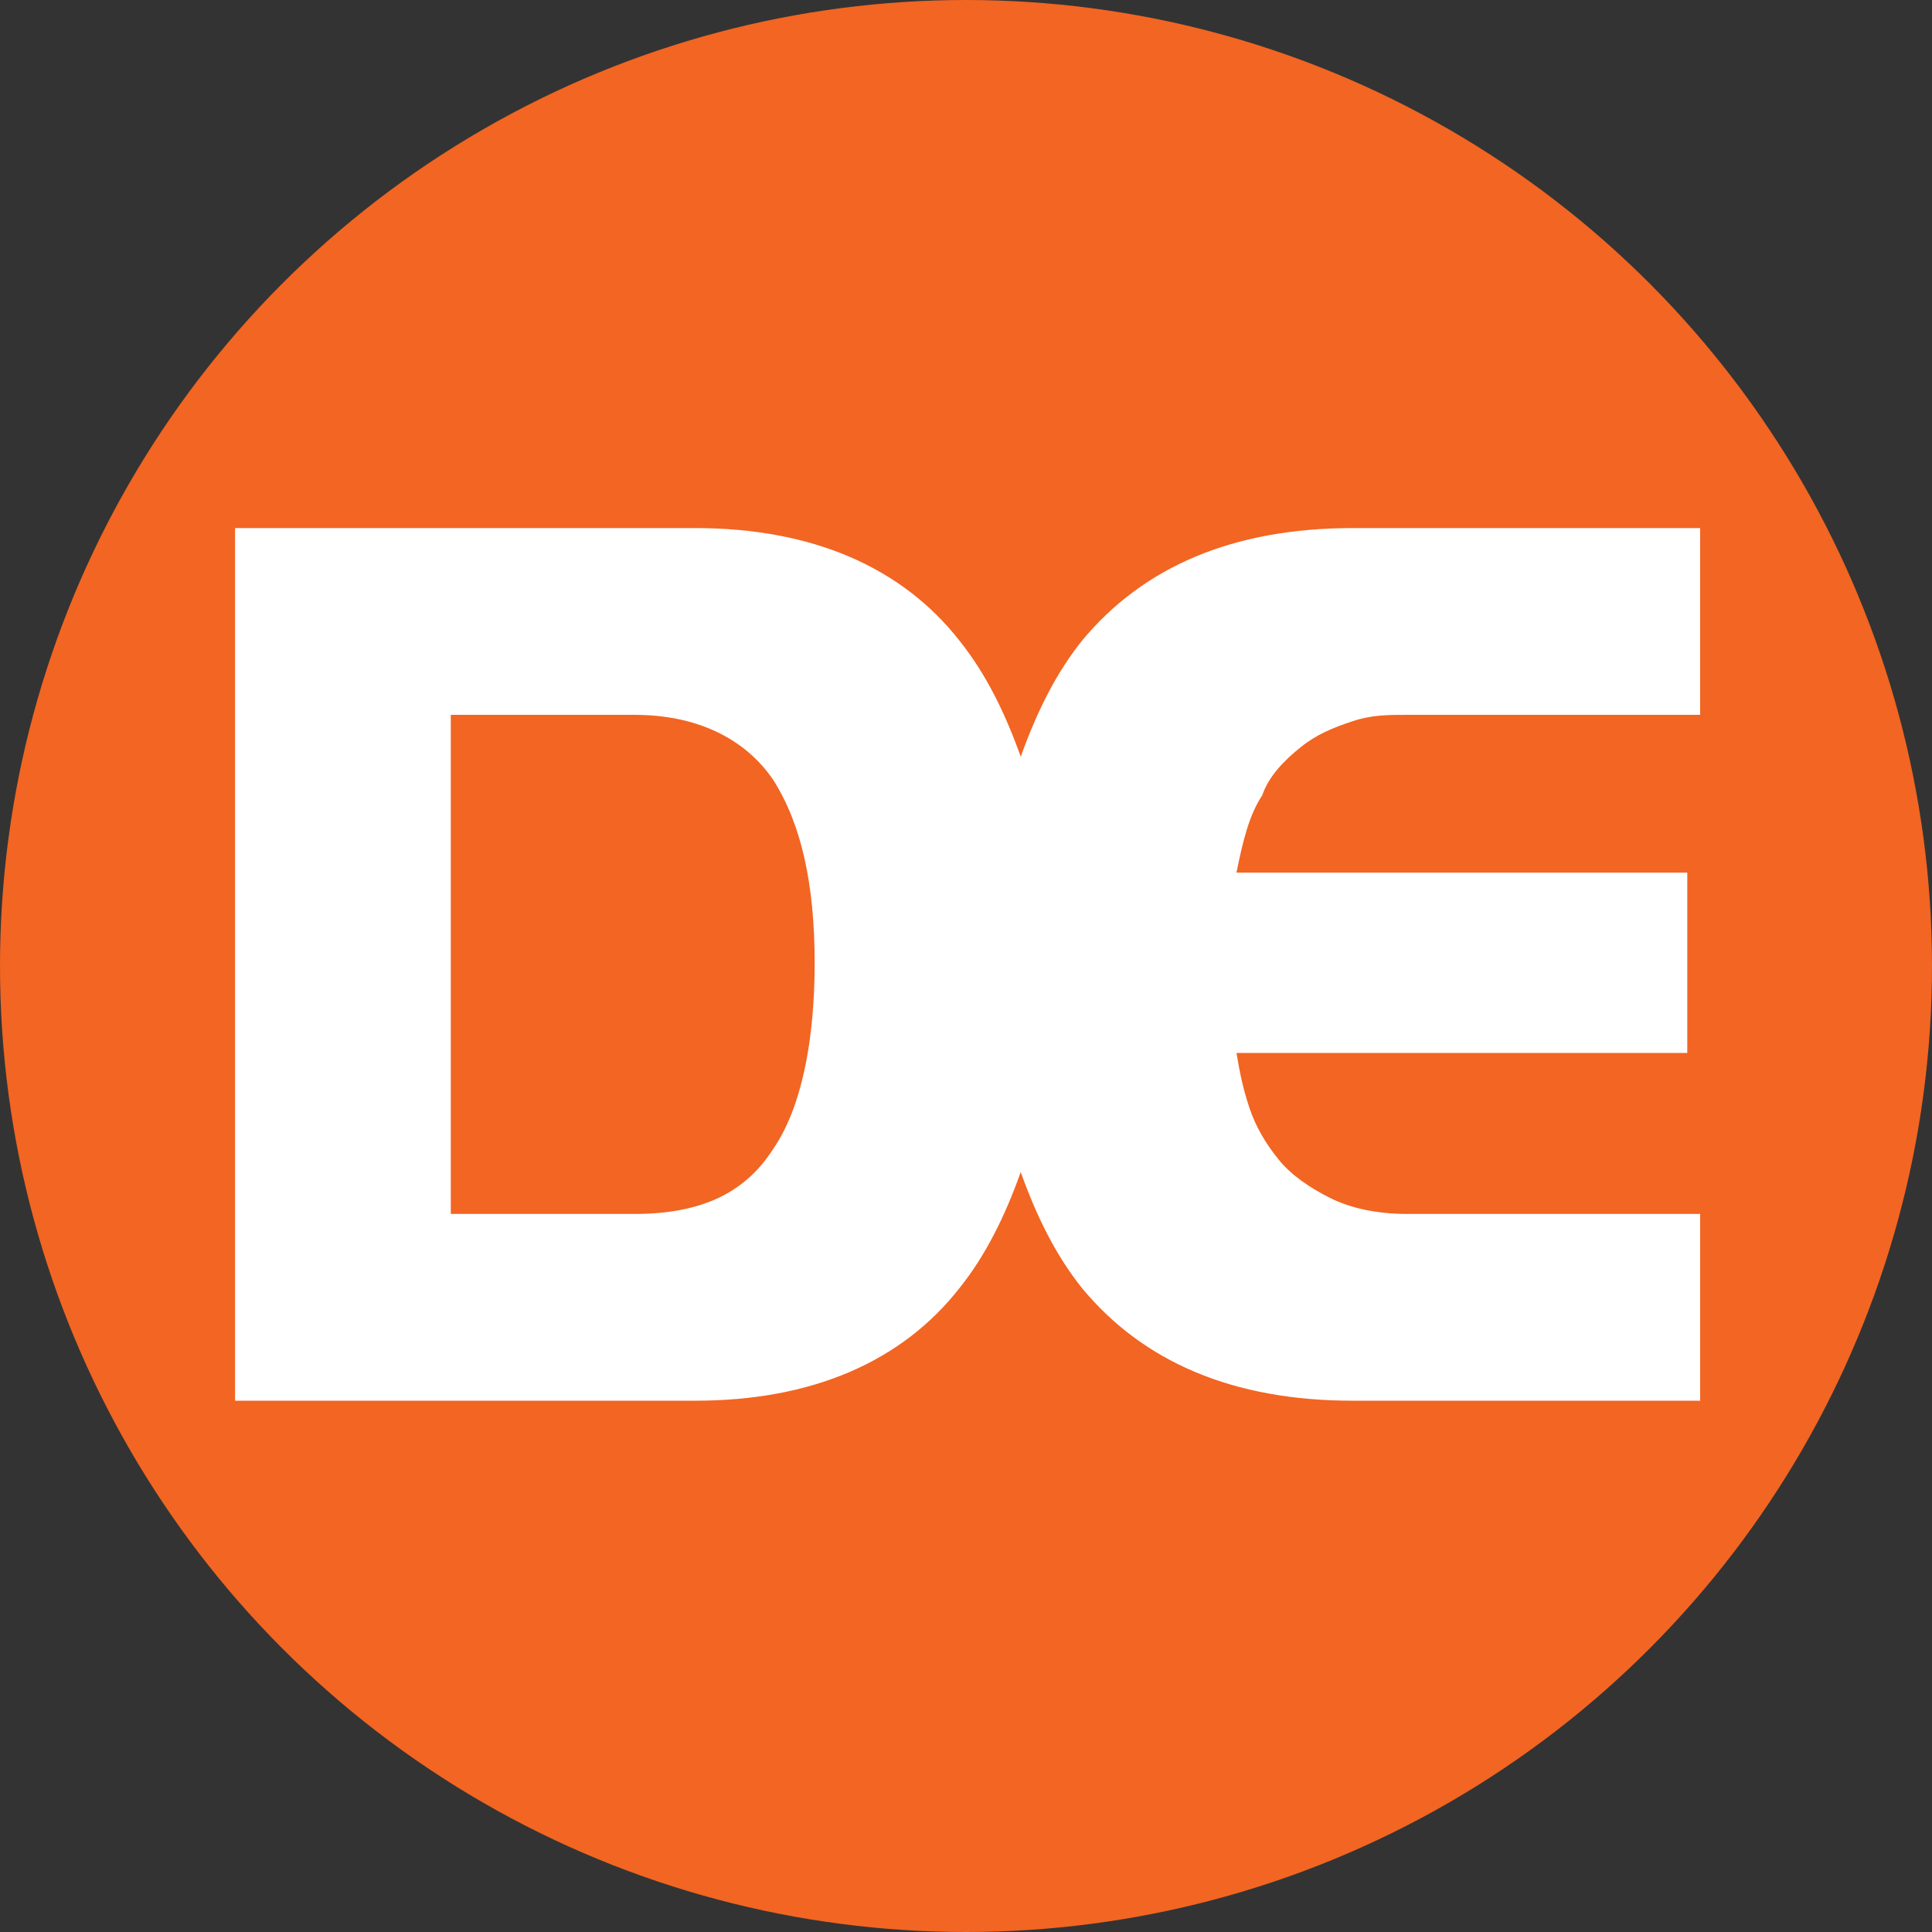
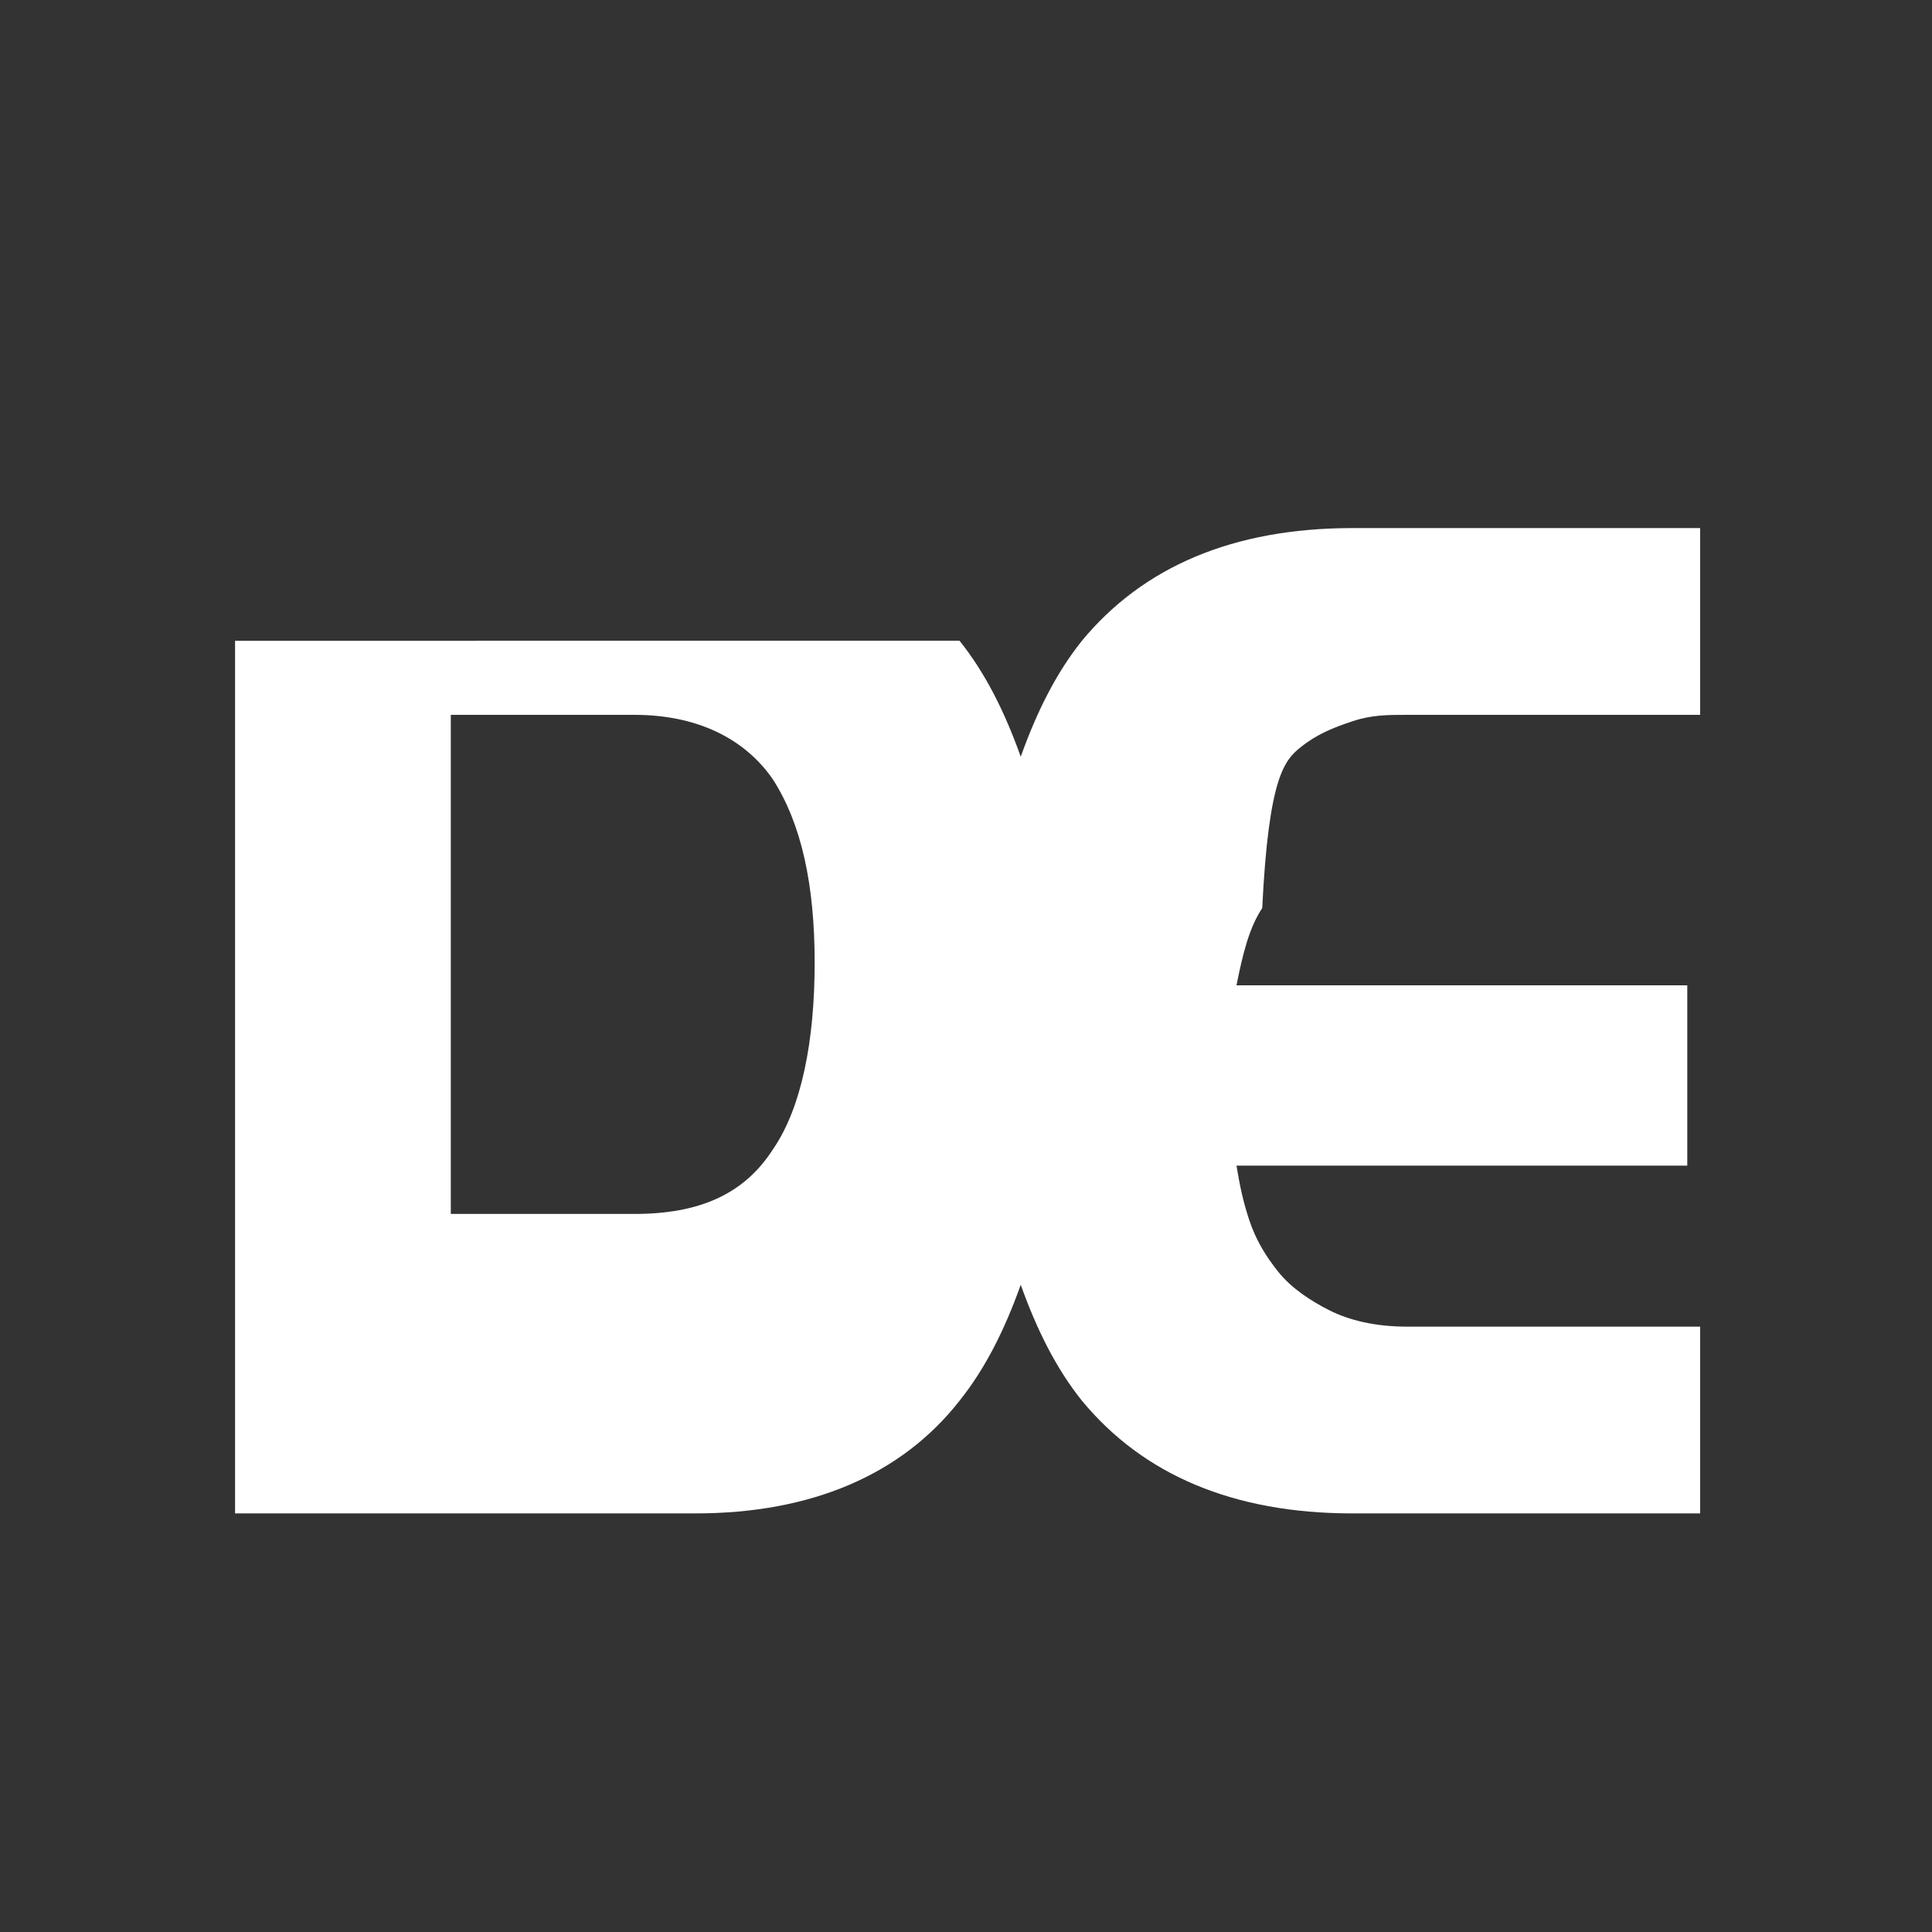
<svg xmlns="http://www.w3.org/2000/svg" version="1.1" id="Layer_1" x="0px" y="0px" viewBox="0 0 60 60" style="enable-background:new 0 0 60 60;" xml:space="preserve">
  <rect x="0" y="0" width="60" height="60" fill="#333333" stroke="none" />
  <style type="text/css">
	.st0{fill:#F26522;}
	.st1{fill:#FFFFFF;}
</style>
-   <circle class="st0" cx="30" cy="30" r="30" />
  <g>
-     <path class="st1" d="M40.4,23.2c0.5-0.4,1-0.6,1.6-0.8c0.6-0.2,1.1-0.2,1.7-0.2h9.1v-5.8H42c-3.7,0-6.5,1.2-8.4,3.5   c-0.8,1-1.4,2.2-1.9,3.6c-0.5-1.4-1.1-2.6-1.9-3.6c-1.8-2.3-4.6-3.5-8.2-3.5H7.3v27.1h14.3c3.6,0,6.4-1.2,8.2-3.5   c0.8-1,1.4-2.2,1.9-3.6c0.5,1.4,1.1,2.6,1.9,3.6c1.9,2.3,4.7,3.5,8.4,3.5h10.8v-5.8h-9.1c-1,0-1.8-0.2-2.4-0.5   c-0.6-0.3-1.2-0.7-1.6-1.2c-0.4-0.5-0.7-1-0.9-1.6c-0.2-0.6-0.3-1.1-0.4-1.7h14v-5.6h-14c0.2-1,0.4-1.8,0.8-2.4   C39.4,24.1,39.9,23.6,40.4,23.2z M24,35.7c-0.9,1.4-2.3,2-4.3,2H14V22.2h5.7c1.9,0,3.4,0.7,4.3,2c0.9,1.4,1.3,3.3,1.3,5.7   S24.9,34.4,24,35.7z" />
+     <path class="st1" d="M40.4,23.2c0.5-0.4,1-0.6,1.6-0.8c0.6-0.2,1.1-0.2,1.7-0.2h9.1v-5.8H42c-3.7,0-6.5,1.2-8.4,3.5   c-0.8,1-1.4,2.2-1.9,3.6c-0.5-1.4-1.1-2.6-1.9-3.6H7.3v27.1h14.3c3.6,0,6.4-1.2,8.2-3.5   c0.8-1,1.4-2.2,1.9-3.6c0.5,1.4,1.1,2.6,1.9,3.6c1.9,2.3,4.7,3.5,8.4,3.5h10.8v-5.8h-9.1c-1,0-1.8-0.2-2.4-0.5   c-0.6-0.3-1.2-0.7-1.6-1.2c-0.4-0.5-0.7-1-0.9-1.6c-0.2-0.6-0.3-1.1-0.4-1.7h14v-5.6h-14c0.2-1,0.4-1.8,0.8-2.4   C39.4,24.1,39.9,23.6,40.4,23.2z M24,35.7c-0.9,1.4-2.3,2-4.3,2H14V22.2h5.7c1.9,0,3.4,0.7,4.3,2c0.9,1.4,1.3,3.3,1.3,5.7   S24.9,34.4,24,35.7z" />
  </g>
</svg>